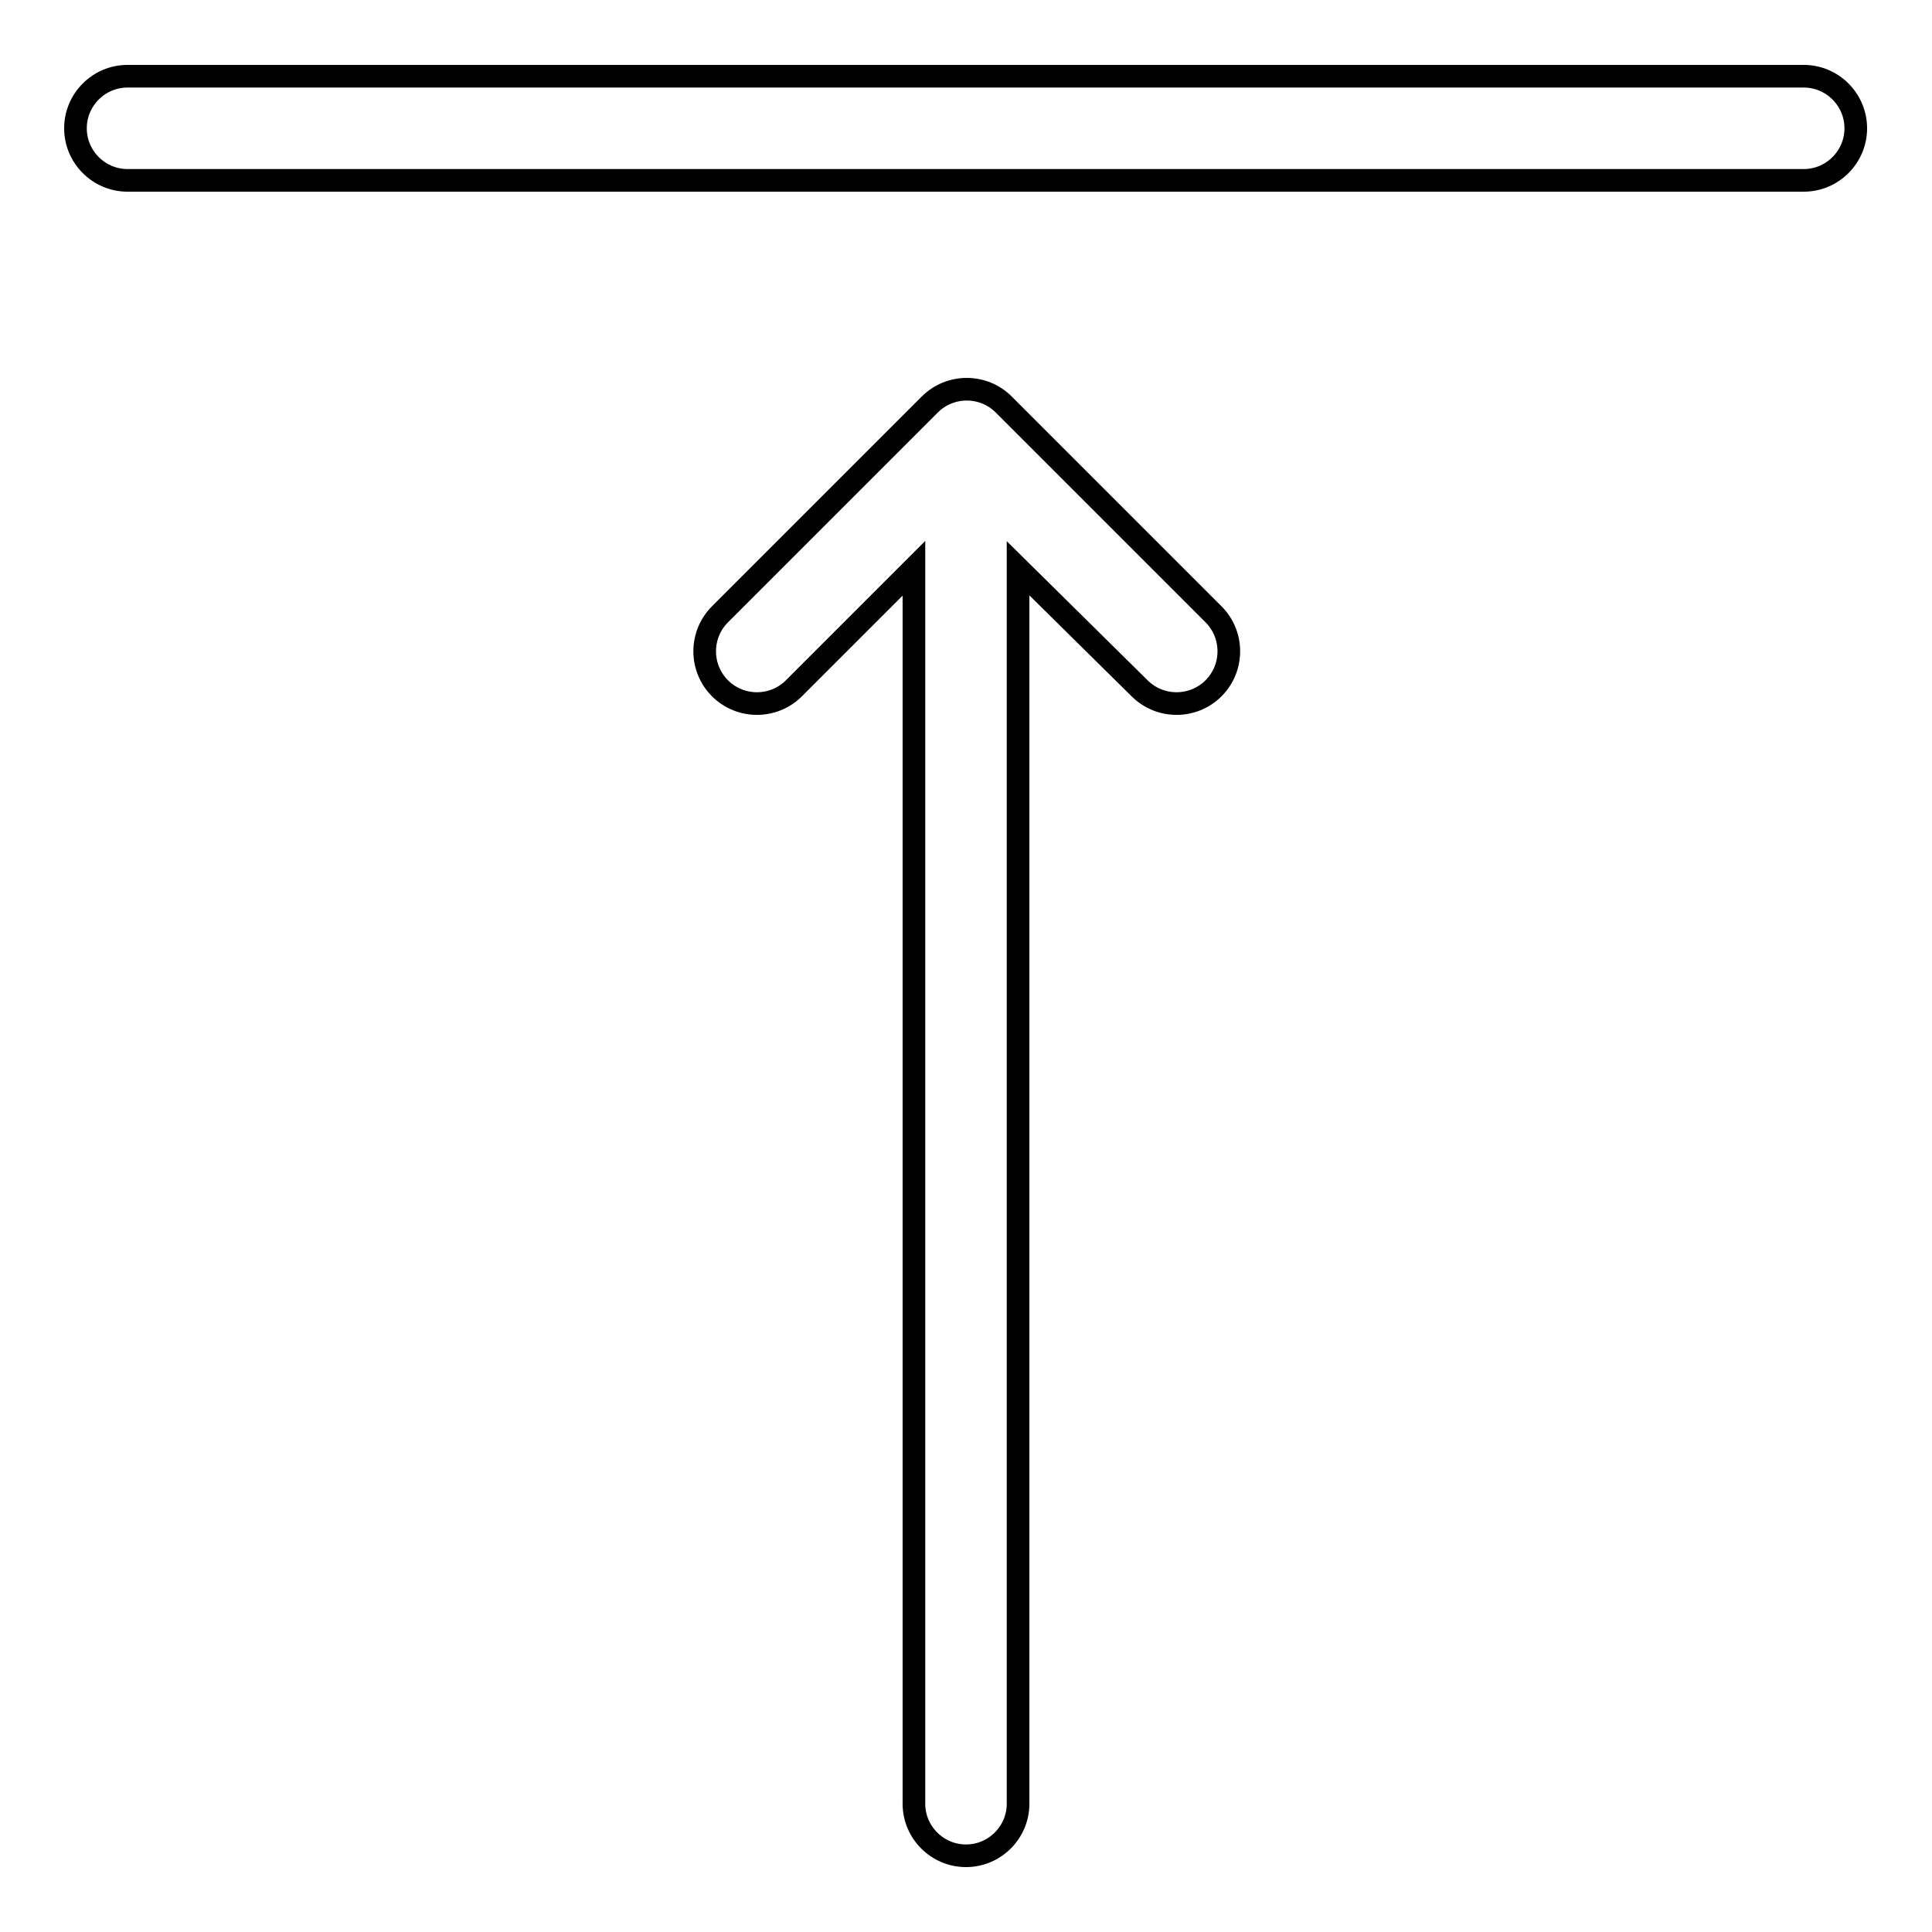
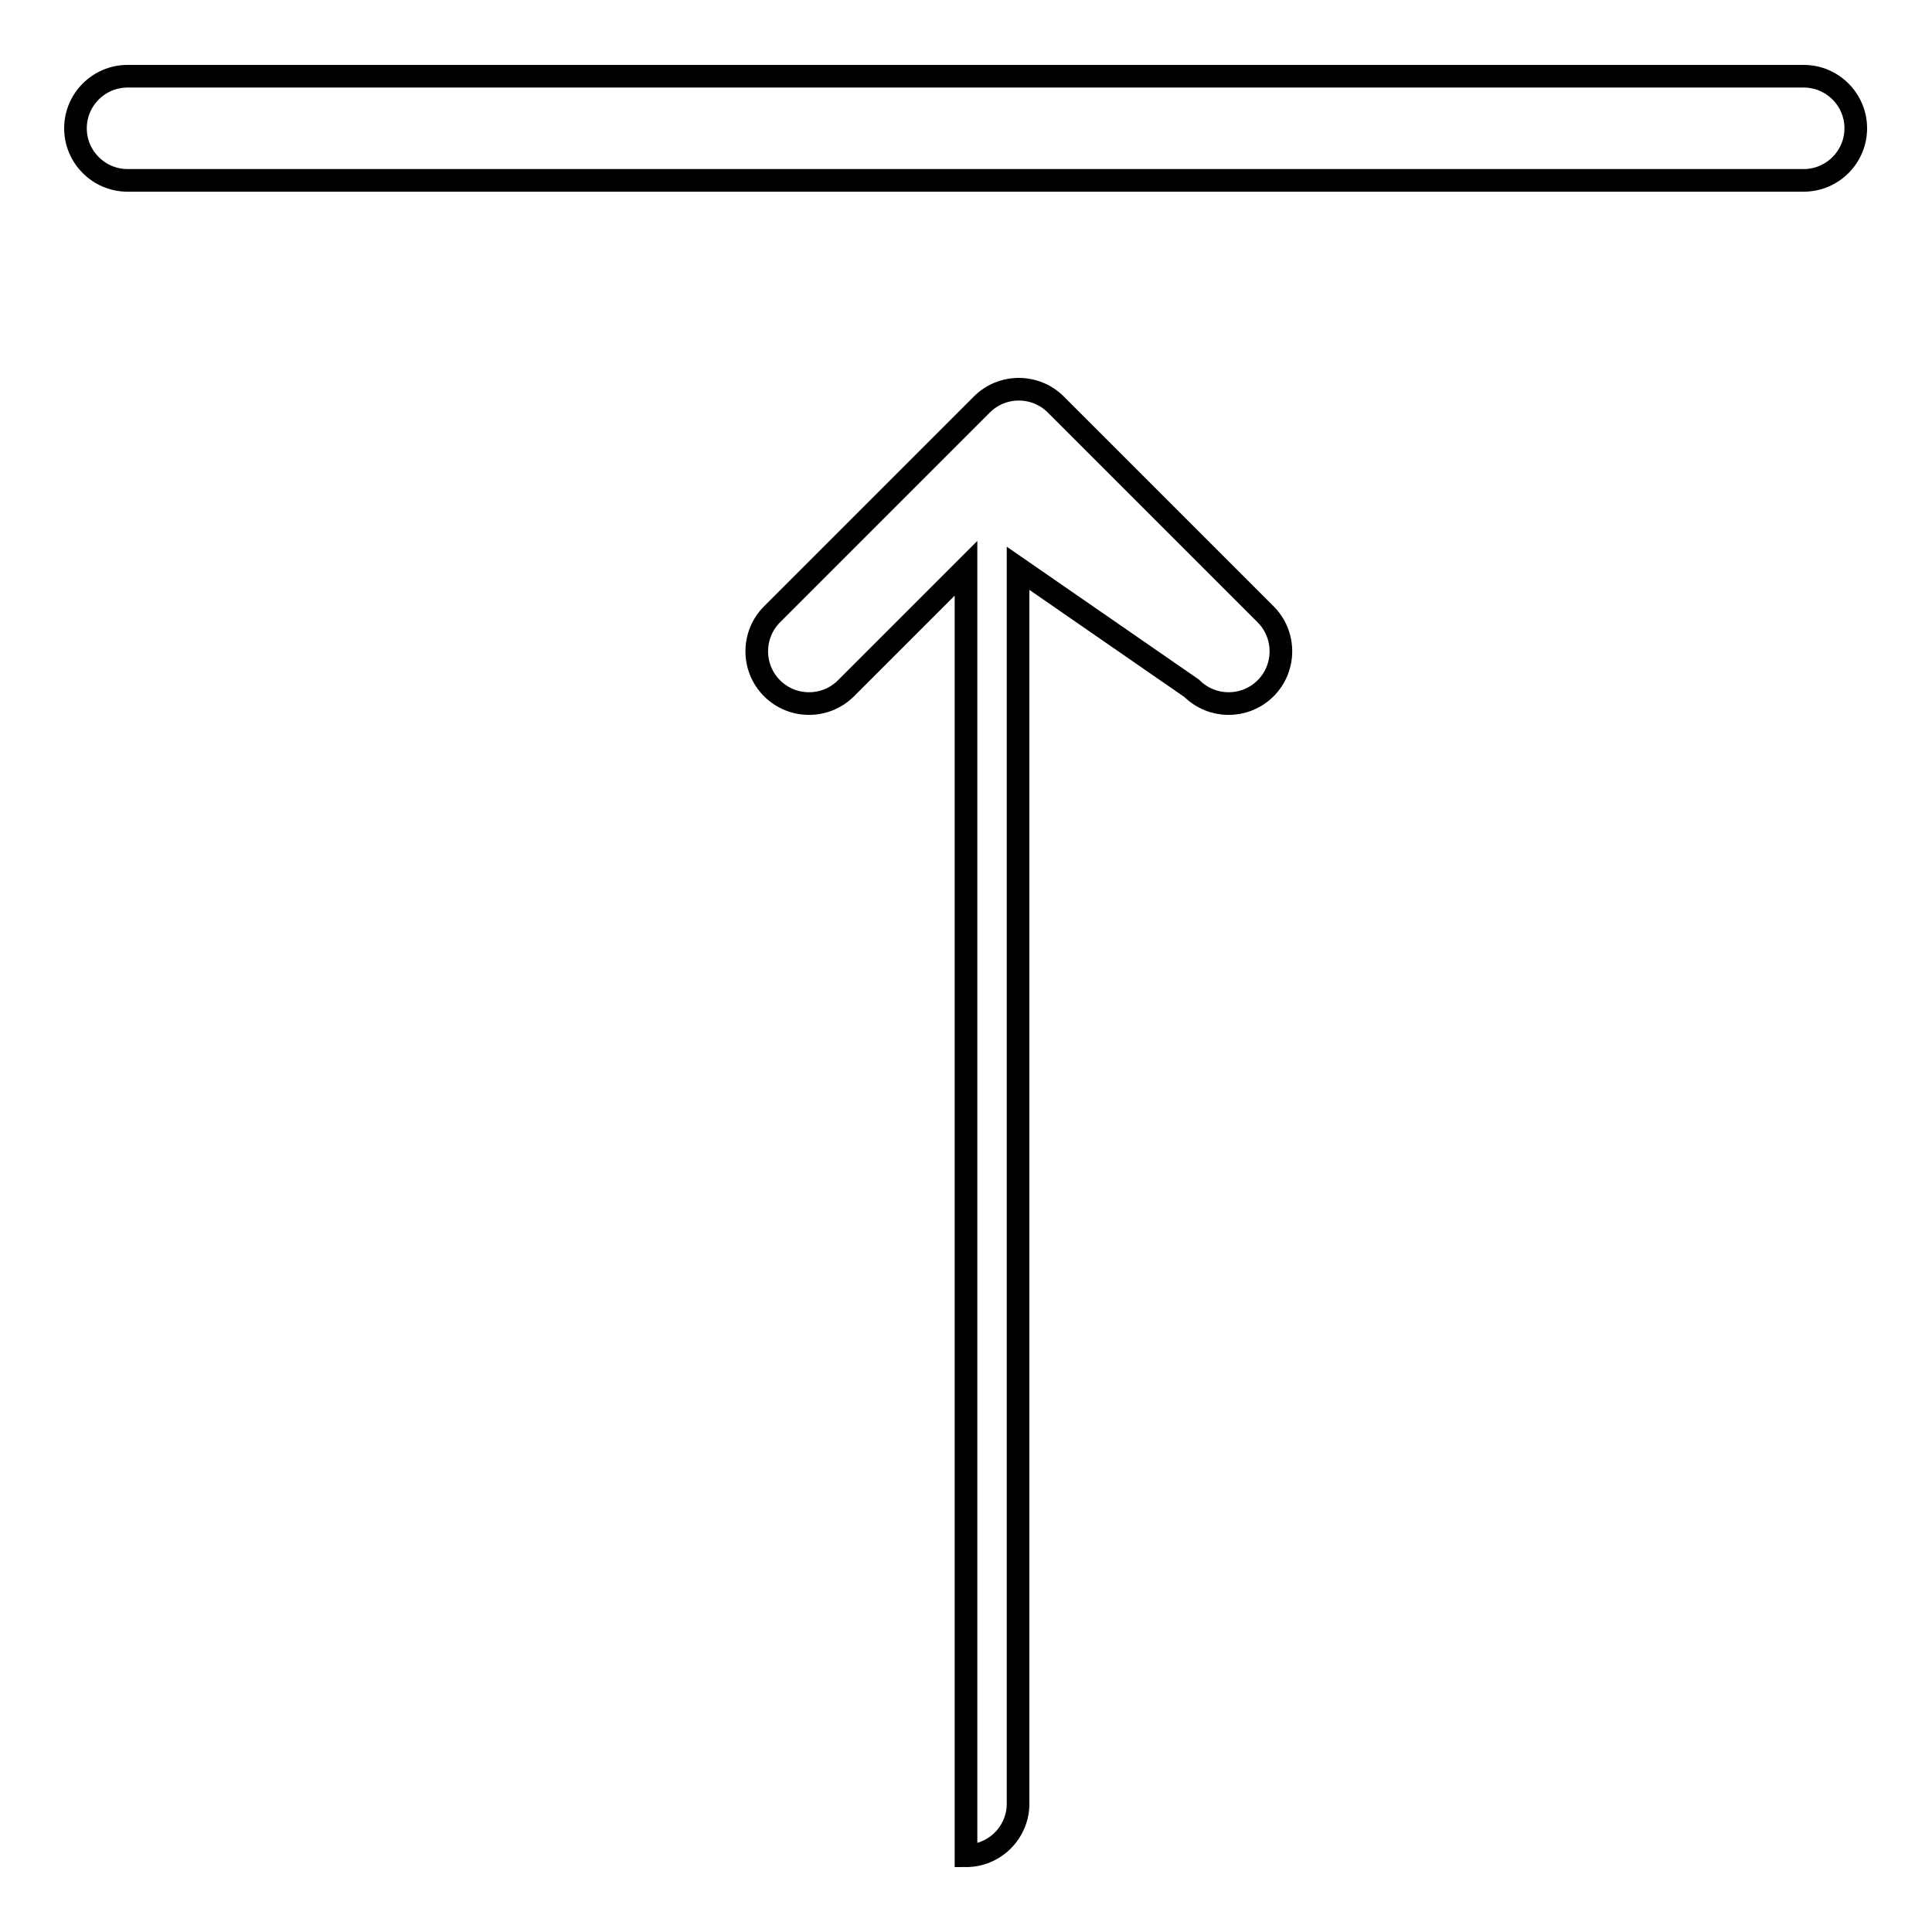
<svg xmlns="http://www.w3.org/2000/svg" version="1.1" x="0px" y="0px" viewBox="0 0 256 256" enable-background="new 0 0 256 256" xml:space="preserve">
  <g>
-     <path stroke-width="3" fill-opacity="0" stroke="#000000" d="M134.9,75.3v163.7c0,3.8-3.1,6.9-6.9,6.9c-3.8,0-6.9-3.1-6.9-6.9c0,0,0,0,0,0V75.3l-15.9,15.9 c-2.7,2.7-7.1,2.7-9.8,0c-2.7-2.7-2.7-7.1,0-9.8l27.8-27.8c2.7-2.7,7.1-2.7,9.8,0c0,0,0,0,0,0l27.8,27.8c2.7,2.7,2.7,7.1,0,9.8 s-7.1,2.7-9.8,0L134.9,75.3z M16.9,23.9c-3.8,0-6.9-3.1-6.9-6.9c0-3.8,3.1-6.9,6.9-6.9h222.1c3.8,0,6.9,3.1,6.9,6.9 c0,3.8-3.1,6.9-6.9,6.9H16.9z" />
+     <path stroke-width="3" fill-opacity="0" stroke="#000000" d="M134.9,75.3v163.7c0,3.8-3.1,6.9-6.9,6.9c0,0,0,0,0,0V75.3l-15.9,15.9 c-2.7,2.7-7.1,2.7-9.8,0c-2.7-2.7-2.7-7.1,0-9.8l27.8-27.8c2.7-2.7,7.1-2.7,9.8,0c0,0,0,0,0,0l27.8,27.8c2.7,2.7,2.7,7.1,0,9.8 s-7.1,2.7-9.8,0L134.9,75.3z M16.9,23.9c-3.8,0-6.9-3.1-6.9-6.9c0-3.8,3.1-6.9,6.9-6.9h222.1c3.8,0,6.9,3.1,6.9,6.9 c0,3.8-3.1,6.9-6.9,6.9H16.9z" />
  </g>
</svg>